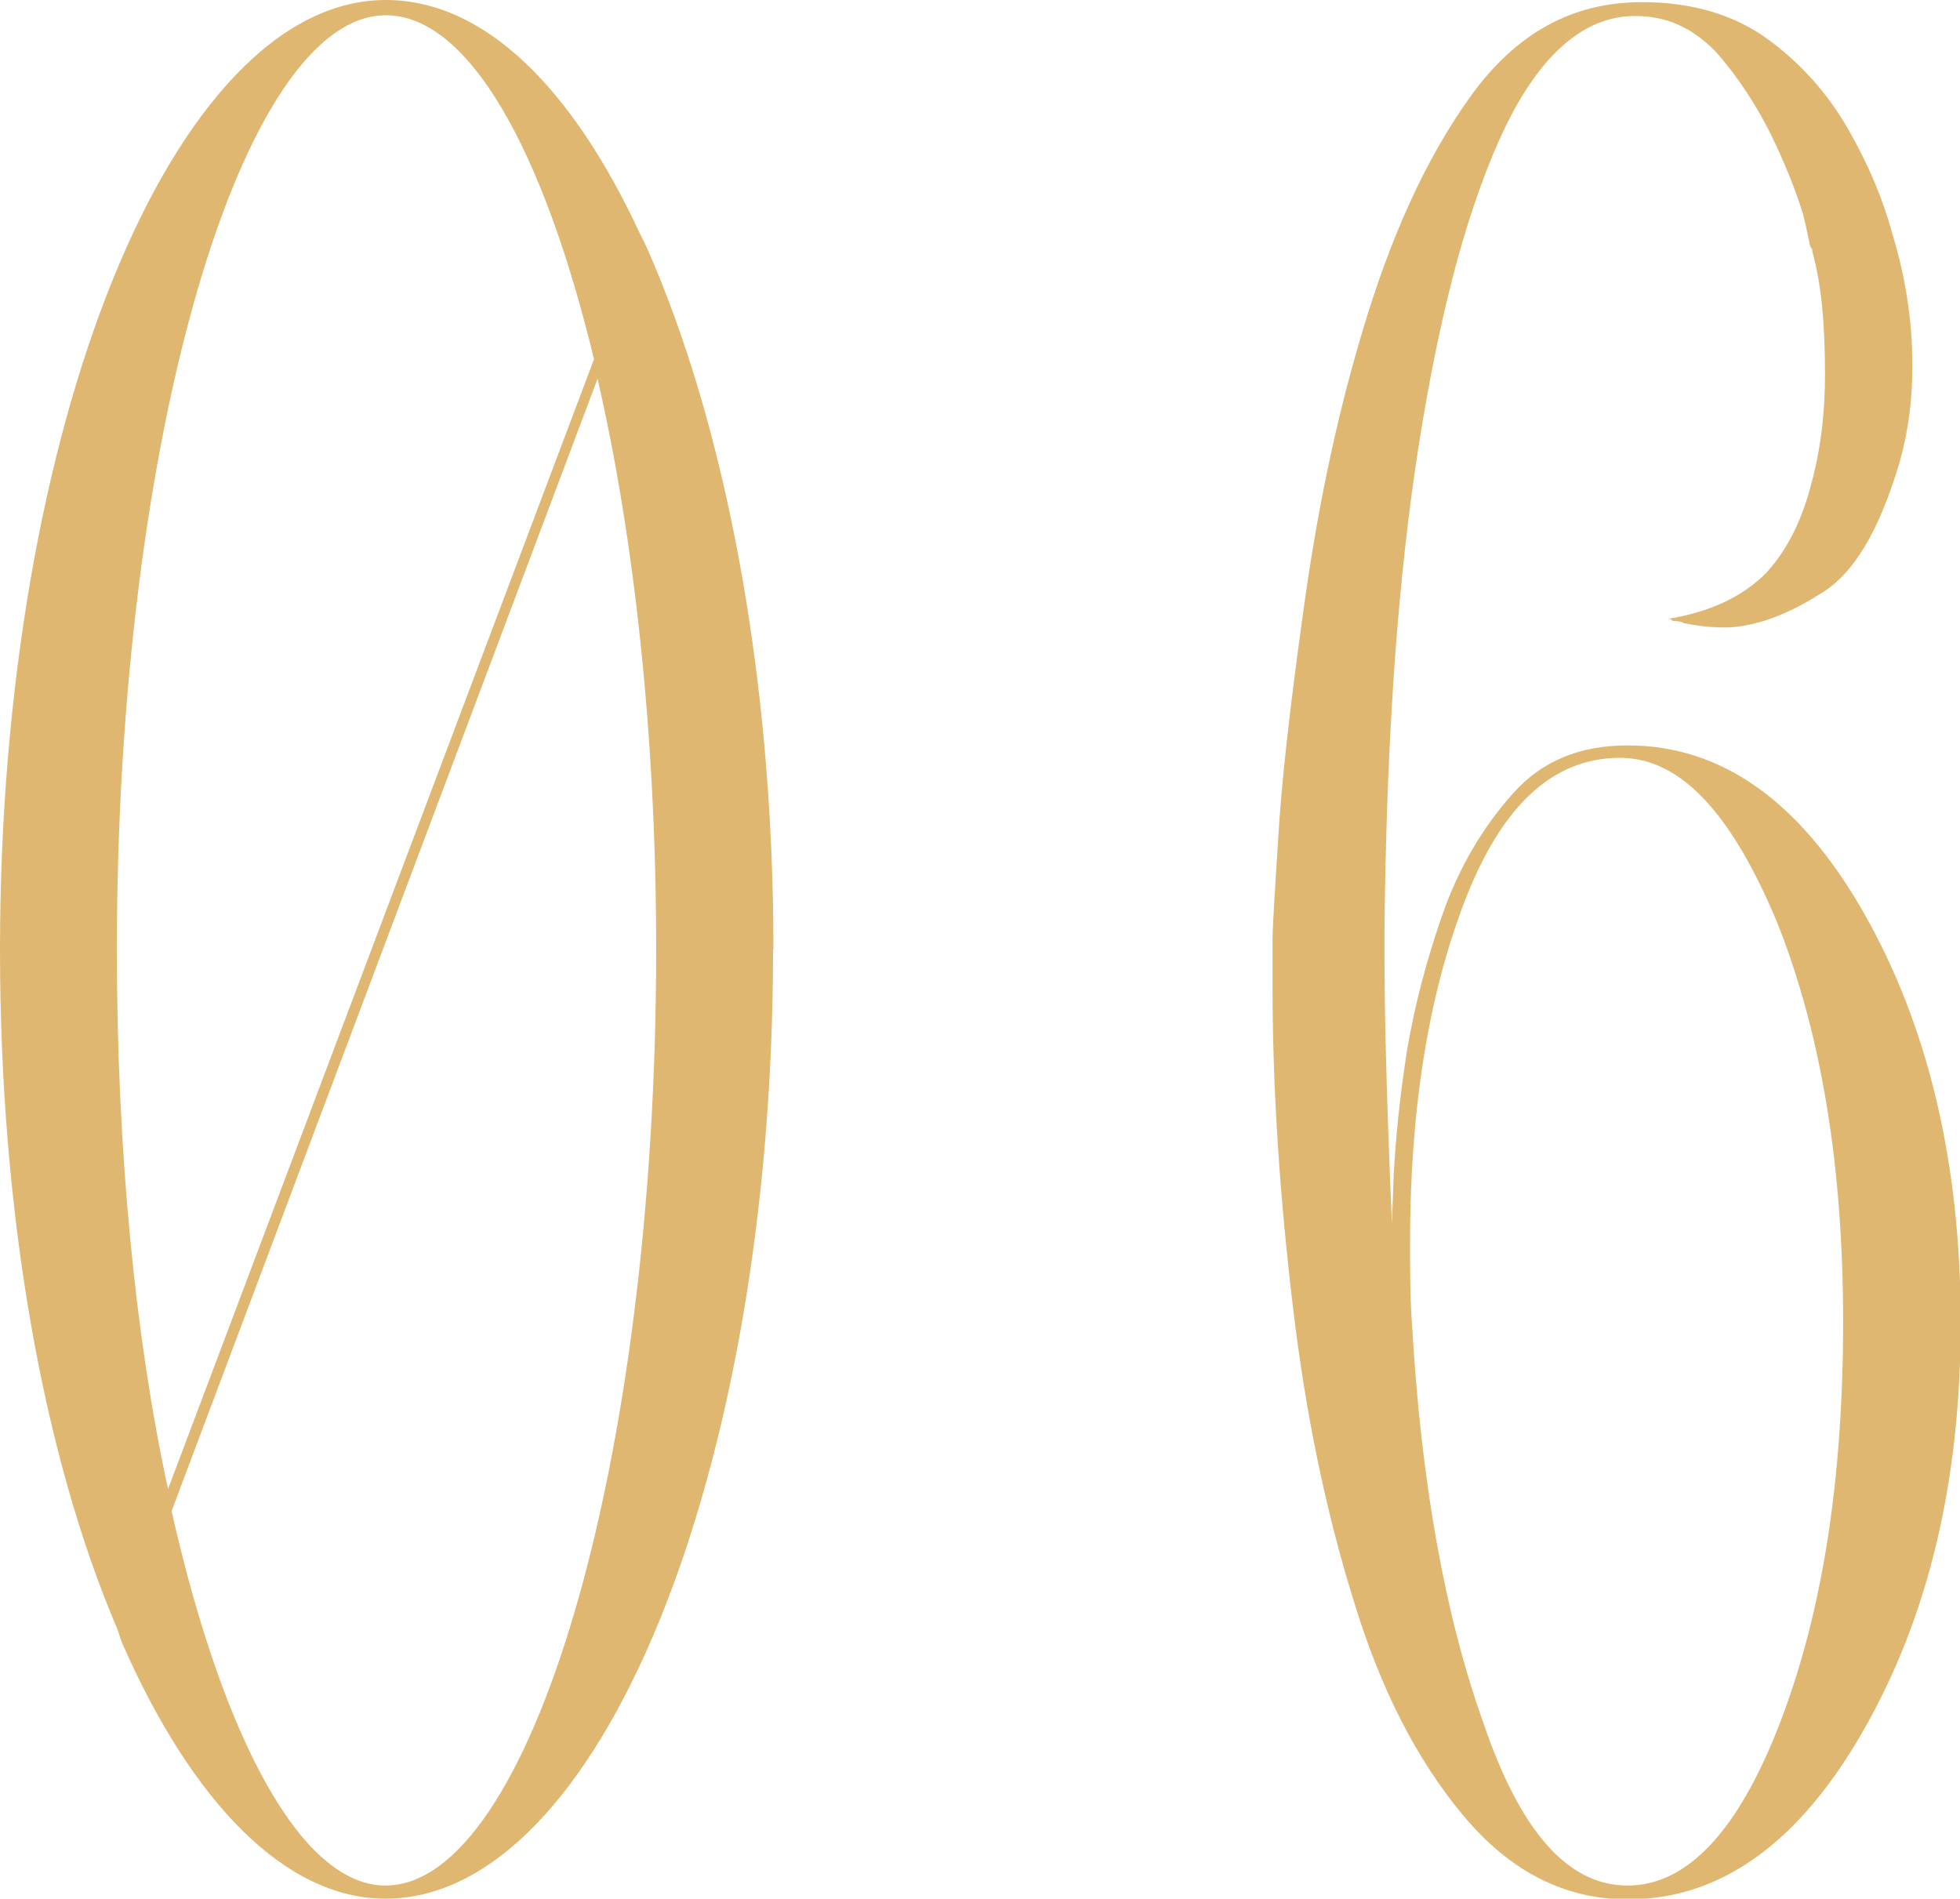
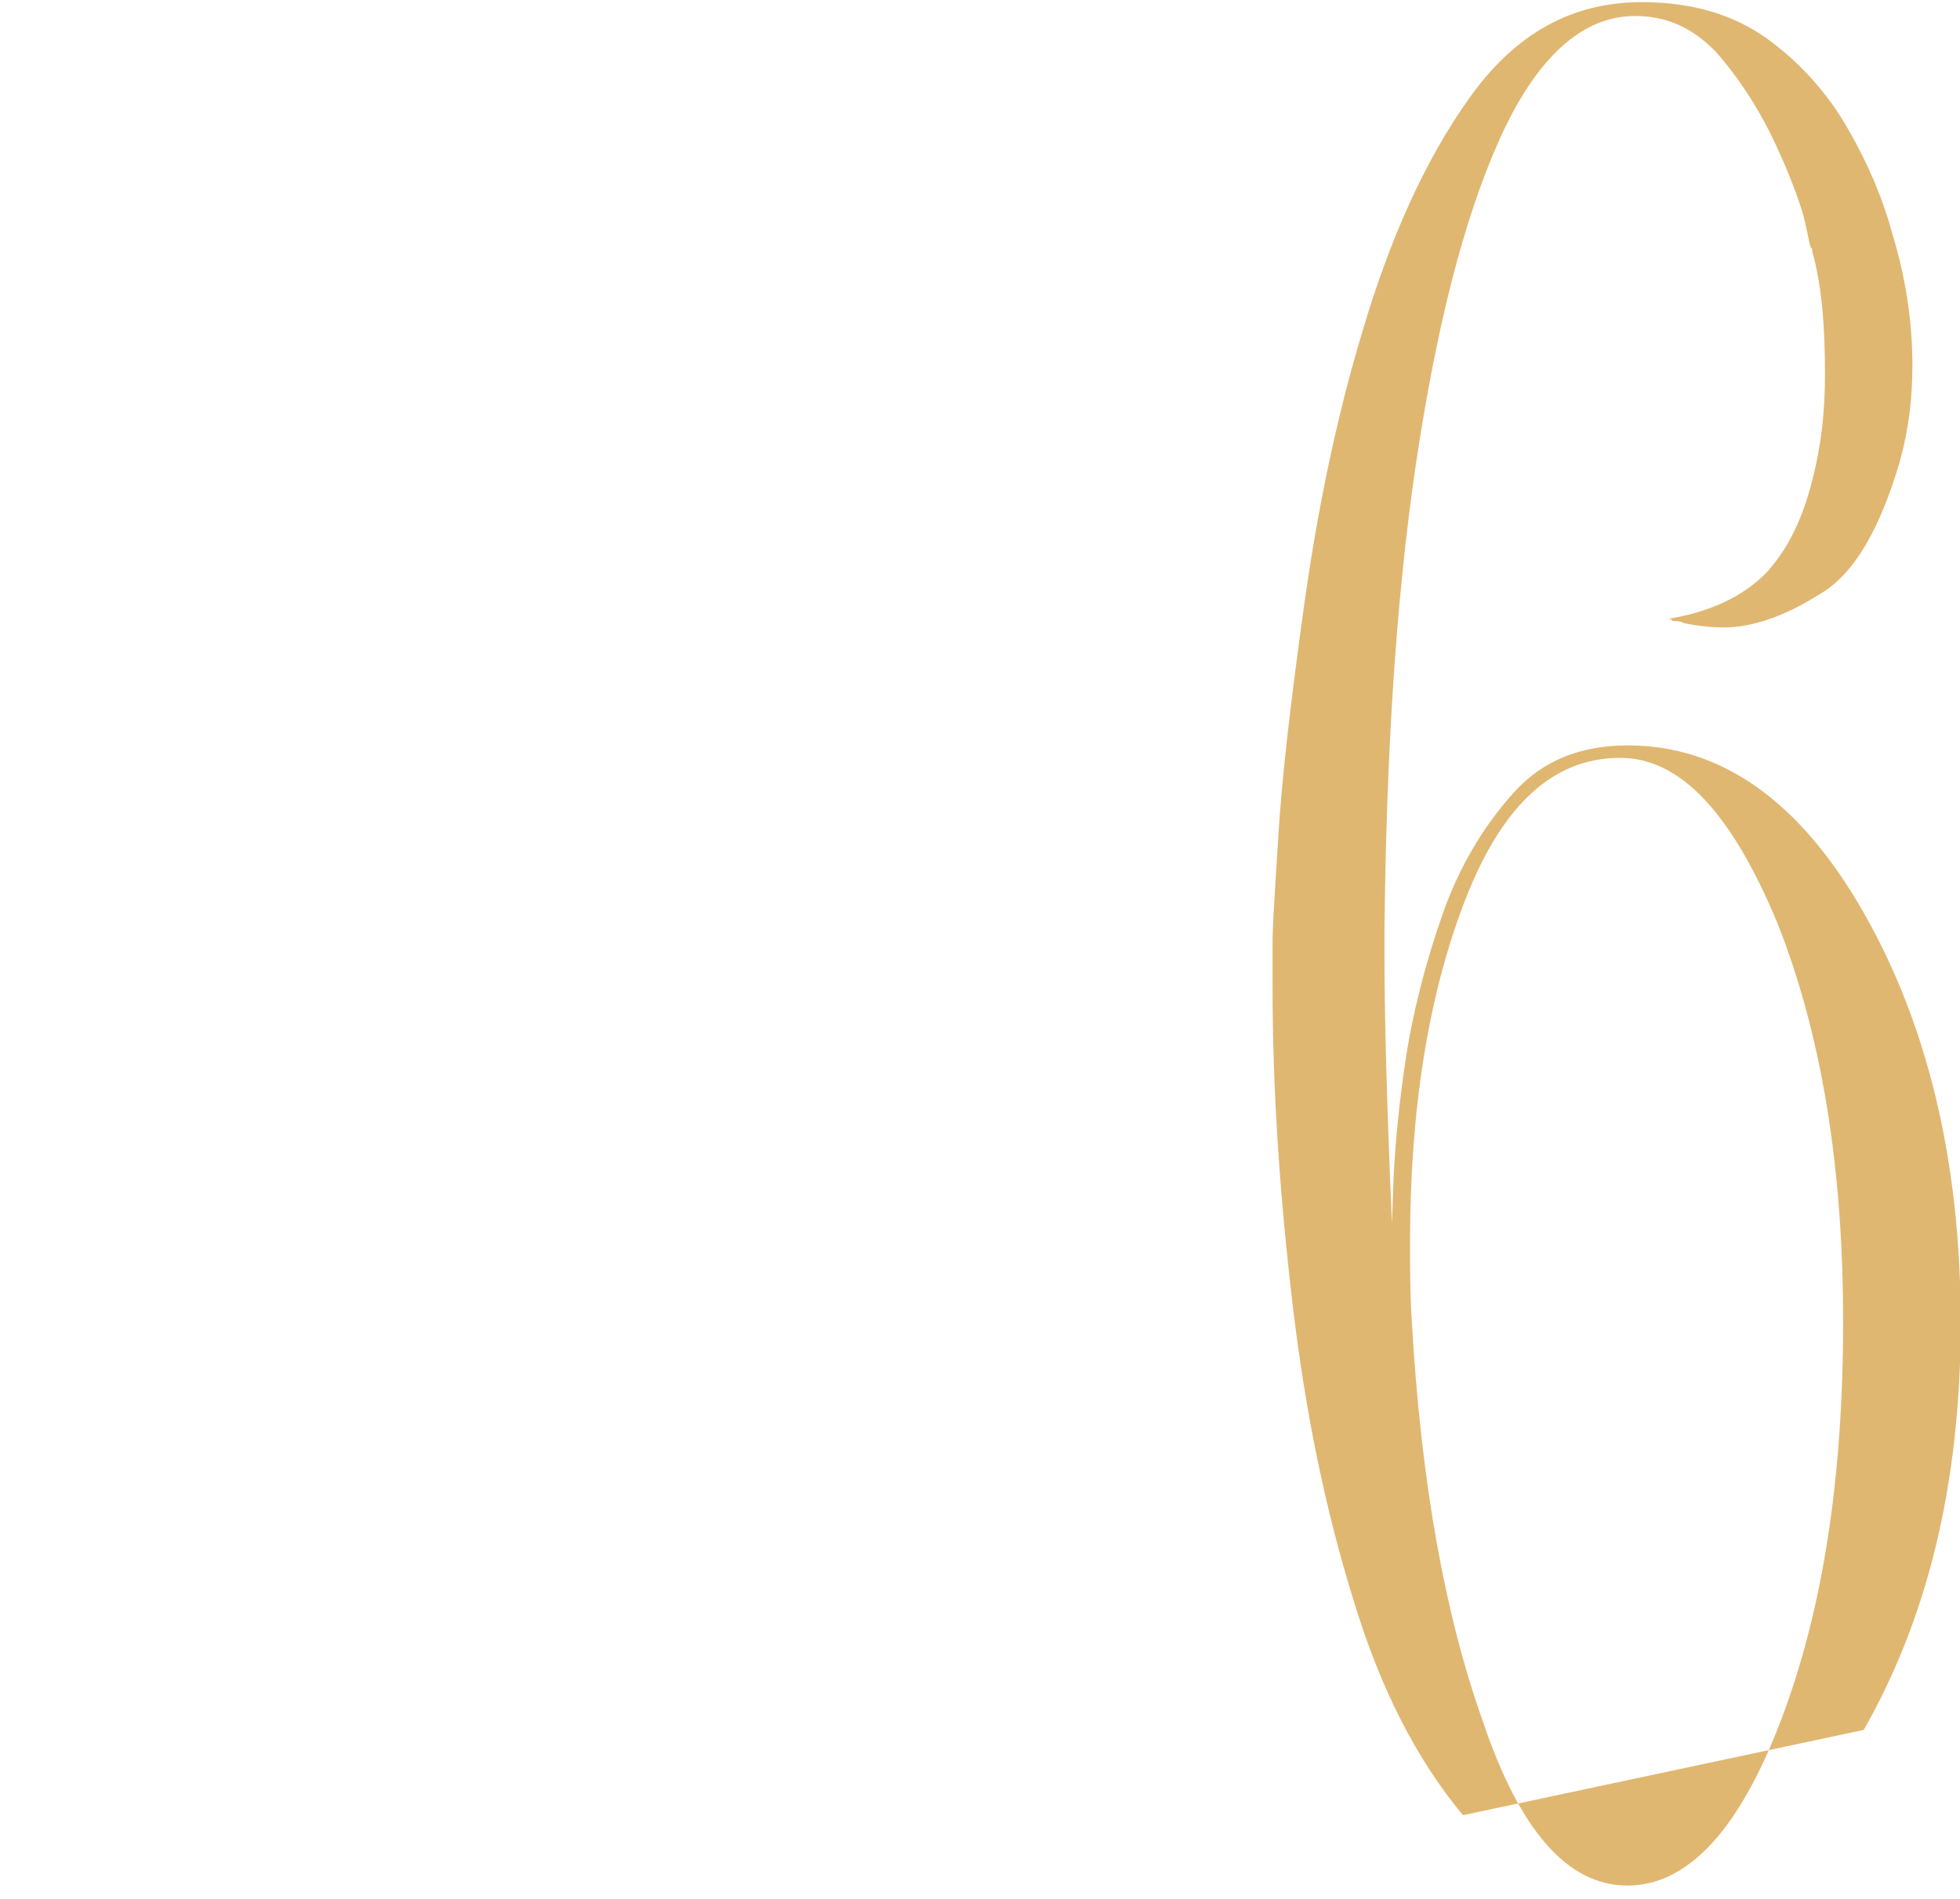
<svg xmlns="http://www.w3.org/2000/svg" id="_レイヤー_2" viewBox="0 0 55.17 53.44">
  <defs>
    <style>.cls-1{fill:#e0b771;}</style>
  </defs>
  <g id="design">
-     <path class="cls-1" d="m21.76,26.72c0,14.75-4.89,26.72-10.91,26.72-2.83,0-5.45-2.73-7.41-7.19-.05-.12-.1-.31-.15-.43-2.06-4.83-3.29-11.59-3.29-19.09C0,11.97,4.89,0,10.86,0c2.78,0,5.25,2.48,7.15,6.57.1.19.15.31.21.43,2.16,4.9,3.55,11.9,3.55,19.71Zm-17.03,15.19l11.99-31.8C15.28,4.15,13.17.43,10.86.43,6.84.43,3.29,12.21,3.29,26.72c0,5.64.51,10.91,1.44,15.19Zm13.74-15.19c0-6.01-.62-11.59-1.65-16.06l-11.99,31.87c1.44,6.39,3.65,10.54,6.02,10.54,4.06,0,7.62-11.84,7.62-26.35Z" />
-     <path class="cls-1" d="m41.18,51.09c-1.29-1.55-2.32-3.53-3.09-6.08-.77-2.48-1.34-5.21-1.7-8.25-.36-3.04-.57-6.01-.57-8.99v-1.36c0-.25.05-1.12.15-2.67.1-1.8.36-3.97.72-6.57.36-2.6.87-5.21,1.65-7.81.77-2.6,1.75-4.83,3.04-6.63,1.29-1.8,2.88-2.67,4.84-2.67,1.44,0,2.62.37,3.55,1.05s1.7,1.55,2.26,2.54c.57.99.98,1.98,1.23,2.91.36,1.18.57,2.42.57,3.72,0,.93-.1,1.8-.36,2.73-.57,1.92-1.29,3.16-2.26,3.72-.98.62-1.9.93-2.68.93-.46,0-.82-.06-1.13-.12-.1-.06-.21-.06-.31-.06,0,0-.05-.06-.1-.06h-.05c1.18-.19,2.11-.62,2.78-1.3.62-.68,1.03-1.55,1.29-2.6.26-.99.36-1.98.36-2.98,0-1.43-.1-2.54-.36-3.47v-.06l-.05-.06c-.05-.19-.1-.5-.21-.93-.21-.68-.51-1.43-.93-2.29-.41-.81-.93-1.61-1.54-2.29-.67-.68-1.39-.99-2.26-.99-1.49,0-2.78,1.18-3.81,3.47-1.03,2.29-1.8,5.39-2.37,9.24-.57,3.91-.82,8.25-.87,13.02v.81c0,1.3.05,3.78.21,7.44l.05-1.36c.05-.93.15-2.05.36-3.41.21-1.3.57-2.67,1.03-3.97.46-1.3,1.13-2.42,1.96-3.35.82-.93,1.9-1.36,3.24-1.36,2.62,0,4.84,1.55,6.64,4.71,1.8,3.16,2.73,7,2.73,11.53s-.93,8.31-2.73,11.47c-1.8,3.16-4.01,4.77-6.64,4.77-1.8,0-3.34-.81-4.63-2.36Zm.05-25.73c-1.03,2.67-1.54,5.89-1.54,9.61,0,.74,0,1.49.05,2.23.26,4.53.93,8.25,2.01,11.28,1.03,3.04,2.37,4.59,4.06,4.59s3.14-1.55,4.32-4.65c1.18-3.1,1.75-6.82,1.75-11.22s-.62-8.12-1.85-11.22c-1.29-3.1-2.73-4.65-4.43-4.65-1.9,0-3.34,1.36-4.37,4.03Z" />
+     <path class="cls-1" d="m41.18,51.09c-1.29-1.55-2.32-3.53-3.09-6.08-.77-2.48-1.34-5.21-1.7-8.25-.36-3.04-.57-6.01-.57-8.99v-1.36c0-.25.05-1.12.15-2.67.1-1.8.36-3.97.72-6.57.36-2.6.87-5.21,1.65-7.81.77-2.6,1.75-4.83,3.04-6.63,1.29-1.8,2.88-2.67,4.84-2.67,1.44,0,2.62.37,3.55,1.05s1.7,1.55,2.26,2.54c.57.99.98,1.98,1.23,2.91.36,1.18.57,2.42.57,3.72,0,.93-.1,1.8-.36,2.73-.57,1.92-1.29,3.16-2.26,3.72-.98.62-1.9.93-2.68.93-.46,0-.82-.06-1.13-.12-.1-.06-.21-.06-.31-.06,0,0-.05-.06-.1-.06h-.05c1.18-.19,2.11-.62,2.78-1.3.62-.68,1.03-1.55,1.29-2.6.26-.99.36-1.98.36-2.98,0-1.43-.1-2.54-.36-3.47v-.06l-.05-.06c-.05-.19-.1-.5-.21-.93-.21-.68-.51-1.43-.93-2.29-.41-.81-.93-1.61-1.54-2.29-.67-.68-1.39-.99-2.26-.99-1.49,0-2.78,1.18-3.81,3.47-1.03,2.29-1.8,5.39-2.37,9.24-.57,3.91-.82,8.25-.87,13.02v.81c0,1.3.05,3.78.21,7.44l.05-1.36c.05-.93.15-2.05.36-3.41.21-1.3.57-2.67,1.03-3.97.46-1.3,1.13-2.42,1.96-3.35.82-.93,1.9-1.36,3.24-1.36,2.62,0,4.84,1.55,6.64,4.71,1.8,3.16,2.73,7,2.73,11.53s-.93,8.31-2.73,11.47Zm.05-25.73c-1.03,2.67-1.54,5.89-1.54,9.61,0,.74,0,1.49.05,2.23.26,4.53.93,8.25,2.01,11.28,1.03,3.04,2.37,4.59,4.06,4.59s3.14-1.55,4.32-4.65c1.18-3.1,1.75-6.82,1.75-11.22s-.62-8.12-1.85-11.22c-1.29-3.1-2.73-4.65-4.43-4.65-1.9,0-3.34,1.36-4.37,4.03Z" />
  </g>
</svg>